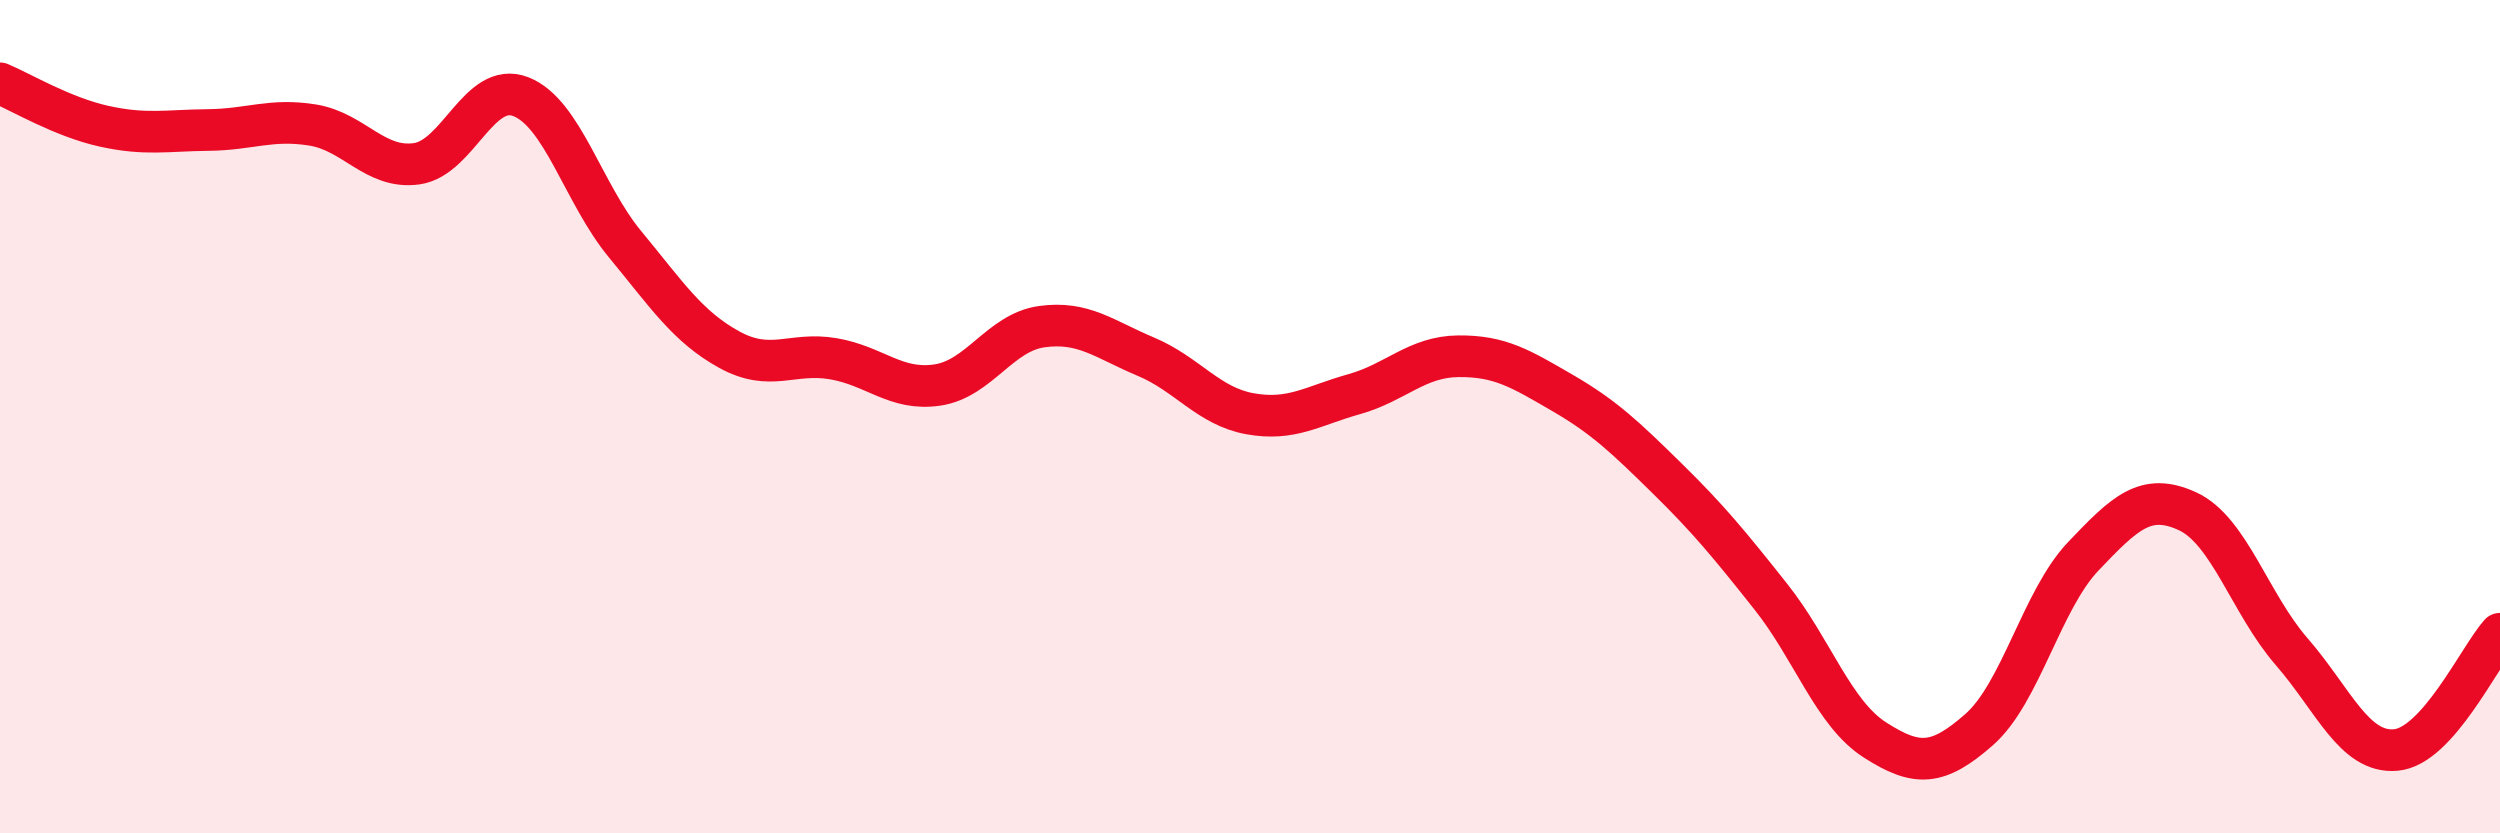
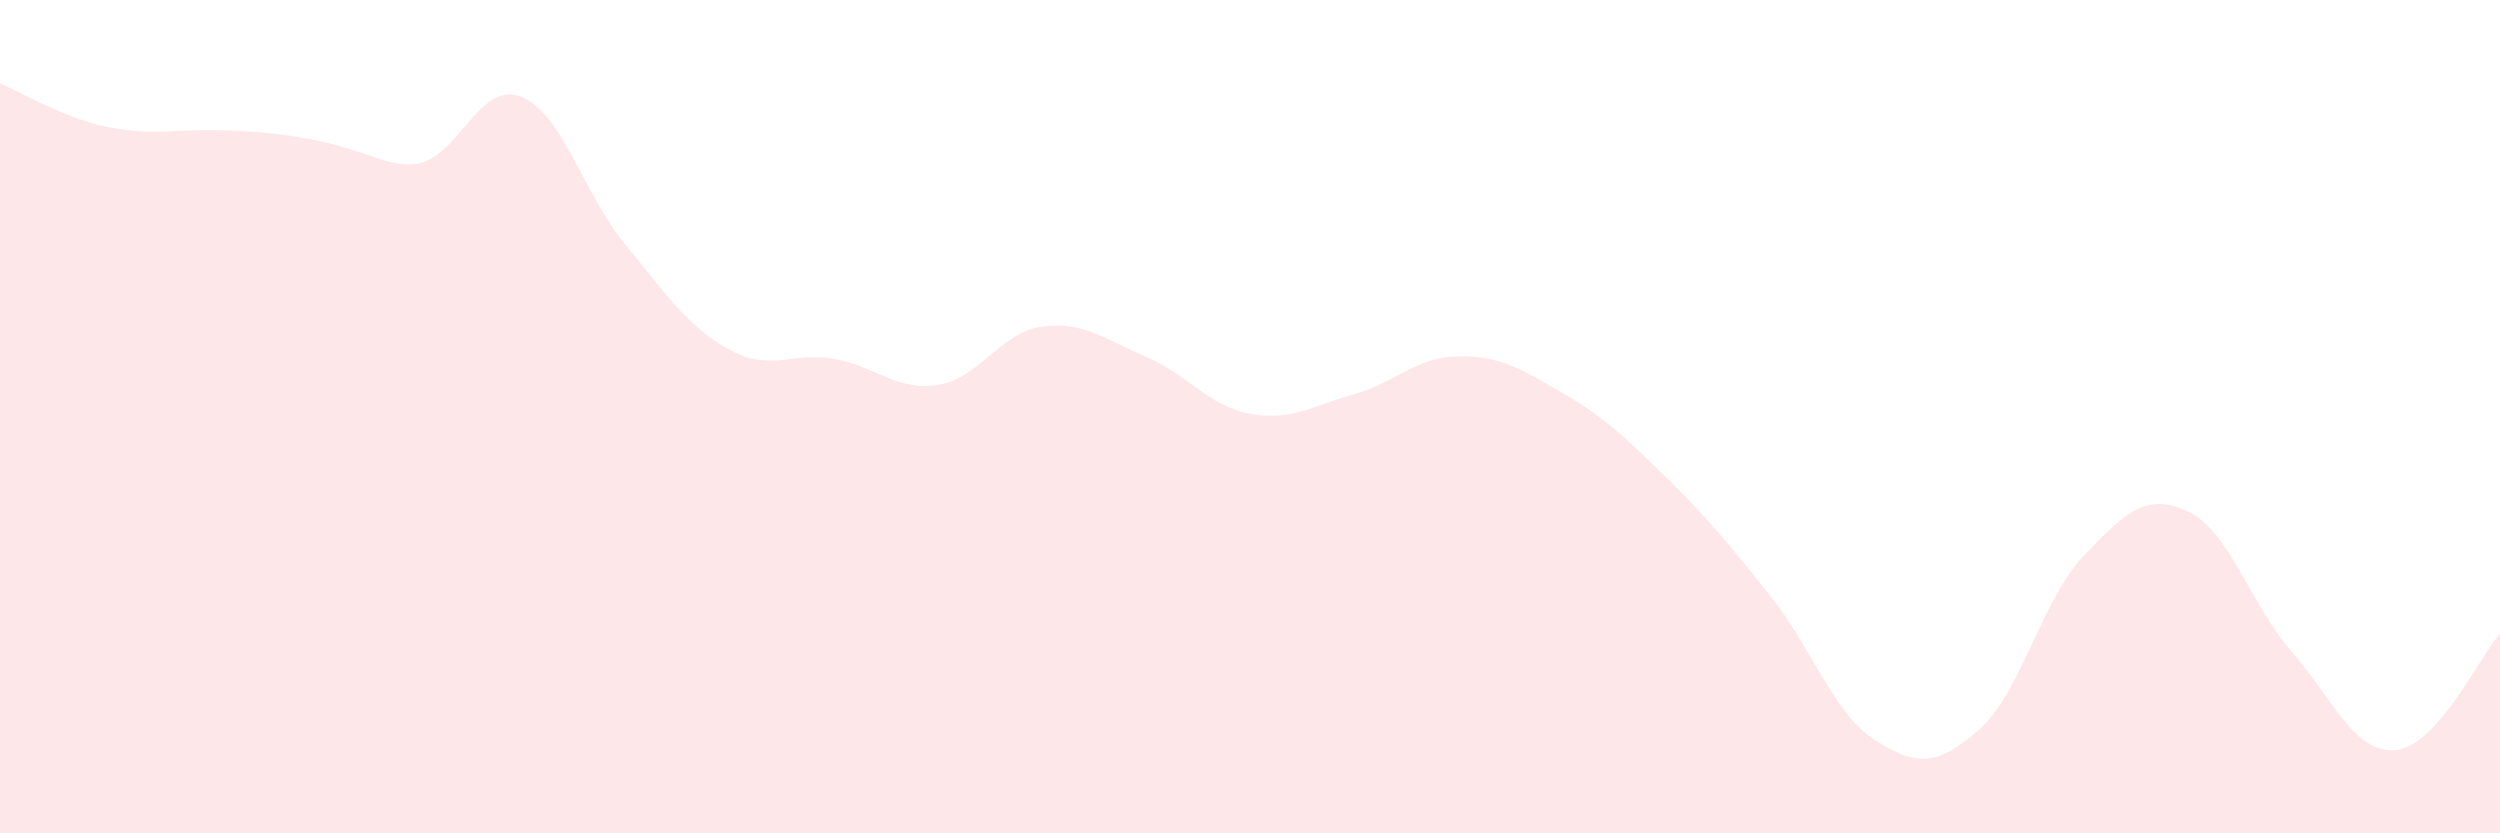
<svg xmlns="http://www.w3.org/2000/svg" width="60" height="20" viewBox="0 0 60 20">
-   <path d="M 0,2 C 0.5,2.21 1.5,2.81 2.5,3.03 C 3.5,3.25 4,3.13 5,3.12 C 6,3.11 6.5,2.84 7.5,3 C 8.5,3.16 9,4.07 10,3.93 C 11,3.79 11.5,1.93 12.5,2.32 C 13.5,2.71 14,4.65 15,5.86 C 16,7.07 16.5,7.84 17.5,8.39 C 18.5,8.94 19,8.44 20,8.61 C 21,8.78 21.5,9.39 22.5,9.24 C 23.5,9.09 24,7.98 25,7.84 C 26,7.7 26.5,8.14 27.5,8.56 C 28.5,8.98 29,9.75 30,9.93 C 31,10.11 31.5,9.74 32.5,9.46 C 33.5,9.18 34,8.56 35,8.55 C 36,8.54 36.5,8.85 37.5,9.43 C 38.5,10.01 39,10.49 40,11.47 C 41,12.45 41.5,13.06 42.5,14.32 C 43.5,15.58 44,17.12 45,17.76 C 46,18.4 46.5,18.39 47.5,17.51 C 48.5,16.63 49,14.4 50,13.35 C 51,12.3 51.5,11.81 52.5,12.27 C 53.5,12.73 54,14.49 55,15.64 C 56,16.79 56.5,18.09 57.5,18 C 58.5,17.91 59.5,15.77 60,15.21L60 20L0 20Z" fill="#EB0A25" opacity="0.1" stroke-linecap="round" stroke-linejoin="round" />
-   <path d="M 0,2 C 0.5,2.21 1.5,2.81 2.5,3.03 C 3.5,3.25 4,3.13 5,3.12 C 6,3.11 6.5,2.84 7.5,3 C 8.5,3.16 9,4.07 10,3.93 C 11,3.79 11.5,1.93 12.5,2.32 C 13.5,2.71 14,4.65 15,5.86 C 16,7.07 16.5,7.84 17.5,8.39 C 18.5,8.94 19,8.44 20,8.61 C 21,8.78 21.5,9.39 22.5,9.24 C 23.5,9.09 24,7.98 25,7.84 C 26,7.7 26.5,8.14 27.5,8.56 C 28.5,8.98 29,9.75 30,9.93 C 31,10.11 31.5,9.74 32.5,9.46 C 33.5,9.18 34,8.56 35,8.55 C 36,8.54 36.5,8.85 37.5,9.43 C 38.5,10.01 39,10.49 40,11.47 C 41,12.45 41.5,13.06 42.5,14.32 C 43.5,15.58 44,17.12 45,17.76 C 46,18.4 46.5,18.39 47.5,17.51 C 48.5,16.63 49,14.4 50,13.35 C 51,12.3 51.5,11.81 52.5,12.27 C 53.5,12.73 54,14.49 55,15.64 C 56,16.79 56.5,18.09 57.5,18 C 58.5,17.91 59.5,15.77 60,15.21" stroke="#EB0A25" stroke-width="1" fill="none" stroke-linecap="round" stroke-linejoin="round" />
+   <path d="M 0,2 C 0.5,2.21 1.5,2.81 2.5,3.03 C 3.5,3.25 4,3.13 5,3.12 C 8.5,3.16 9,4.07 10,3.93 C 11,3.79 11.5,1.93 12.5,2.32 C 13.5,2.71 14,4.65 15,5.86 C 16,7.07 16.5,7.84 17.5,8.39 C 18.5,8.94 19,8.44 20,8.61 C 21,8.78 21.5,9.39 22.5,9.24 C 23.5,9.09 24,7.98 25,7.84 C 26,7.7 26.5,8.14 27.5,8.56 C 28.5,8.98 29,9.75 30,9.93 C 31,10.11 31.5,9.74 32.5,9.46 C 33.5,9.18 34,8.56 35,8.55 C 36,8.54 36.5,8.85 37.5,9.43 C 38.5,10.01 39,10.49 40,11.47 C 41,12.45 41.5,13.06 42.5,14.32 C 43.5,15.58 44,17.12 45,17.76 C 46,18.4 46.5,18.39 47.5,17.51 C 48.5,16.63 49,14.4 50,13.35 C 51,12.3 51.5,11.81 52.5,12.27 C 53.5,12.73 54,14.49 55,15.64 C 56,16.79 56.5,18.09 57.5,18 C 58.5,17.91 59.5,15.77 60,15.21L60 20L0 20Z" fill="#EB0A25" opacity="0.1" stroke-linecap="round" stroke-linejoin="round" />
</svg>